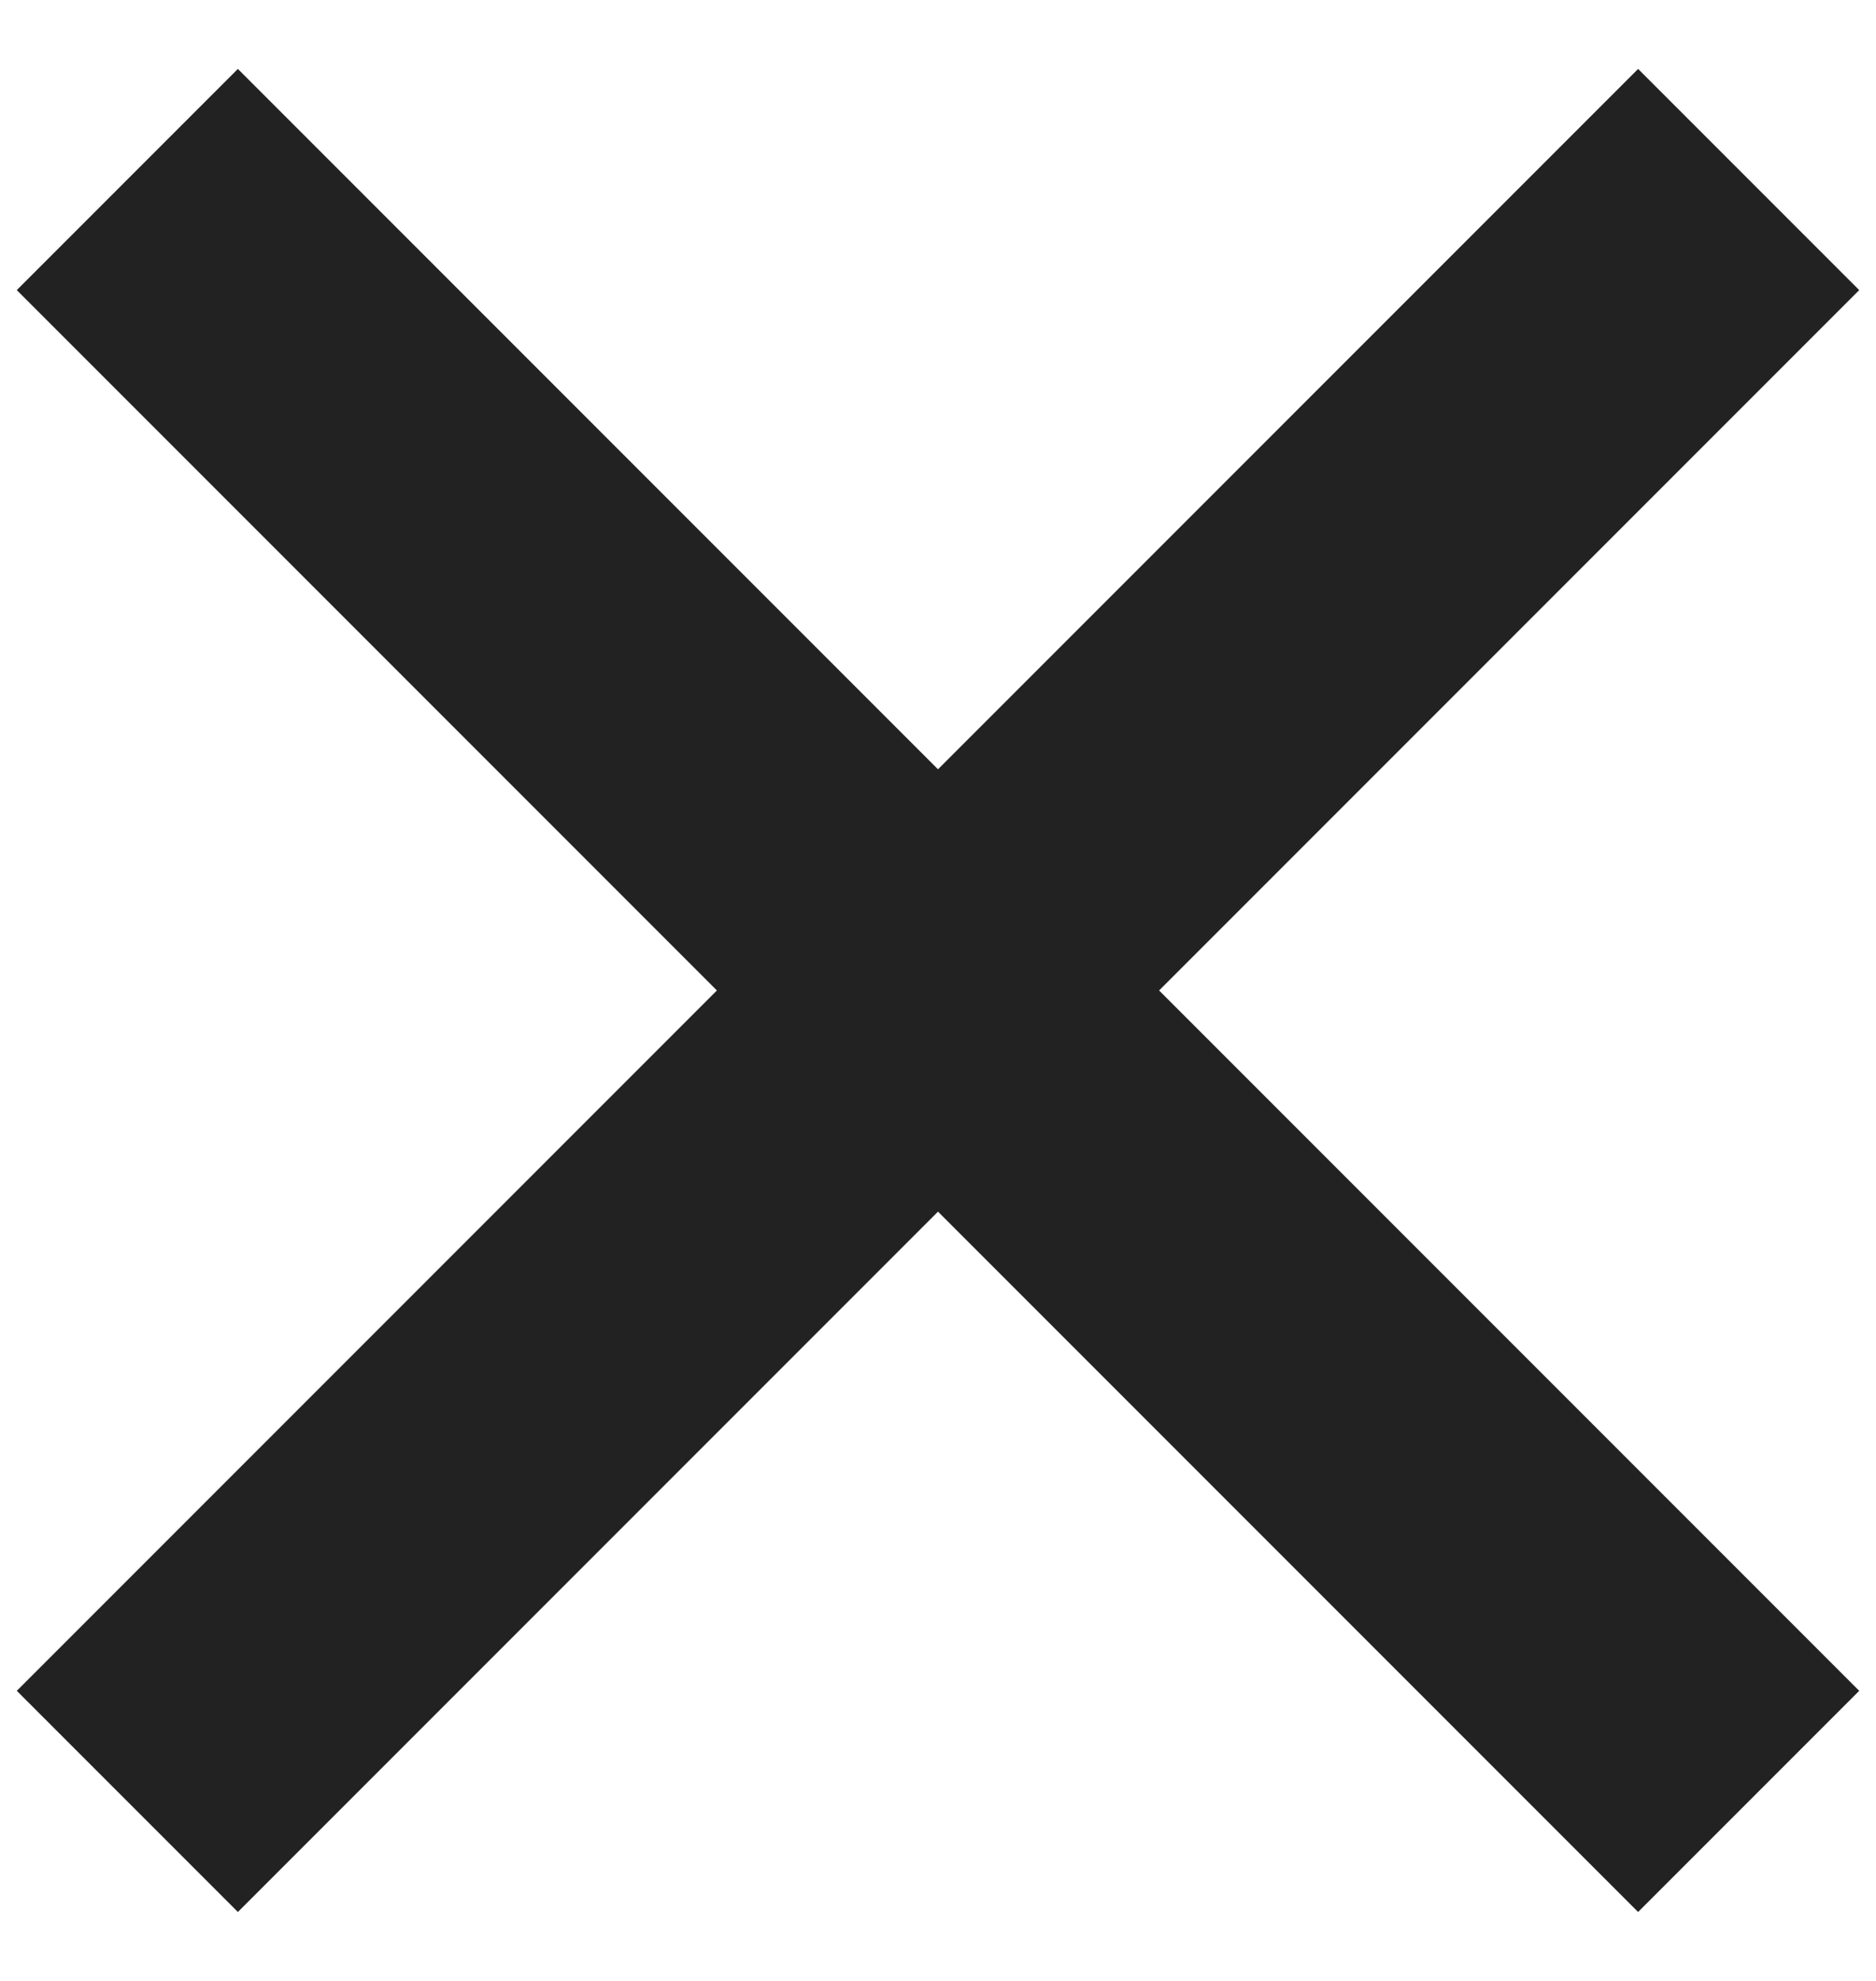
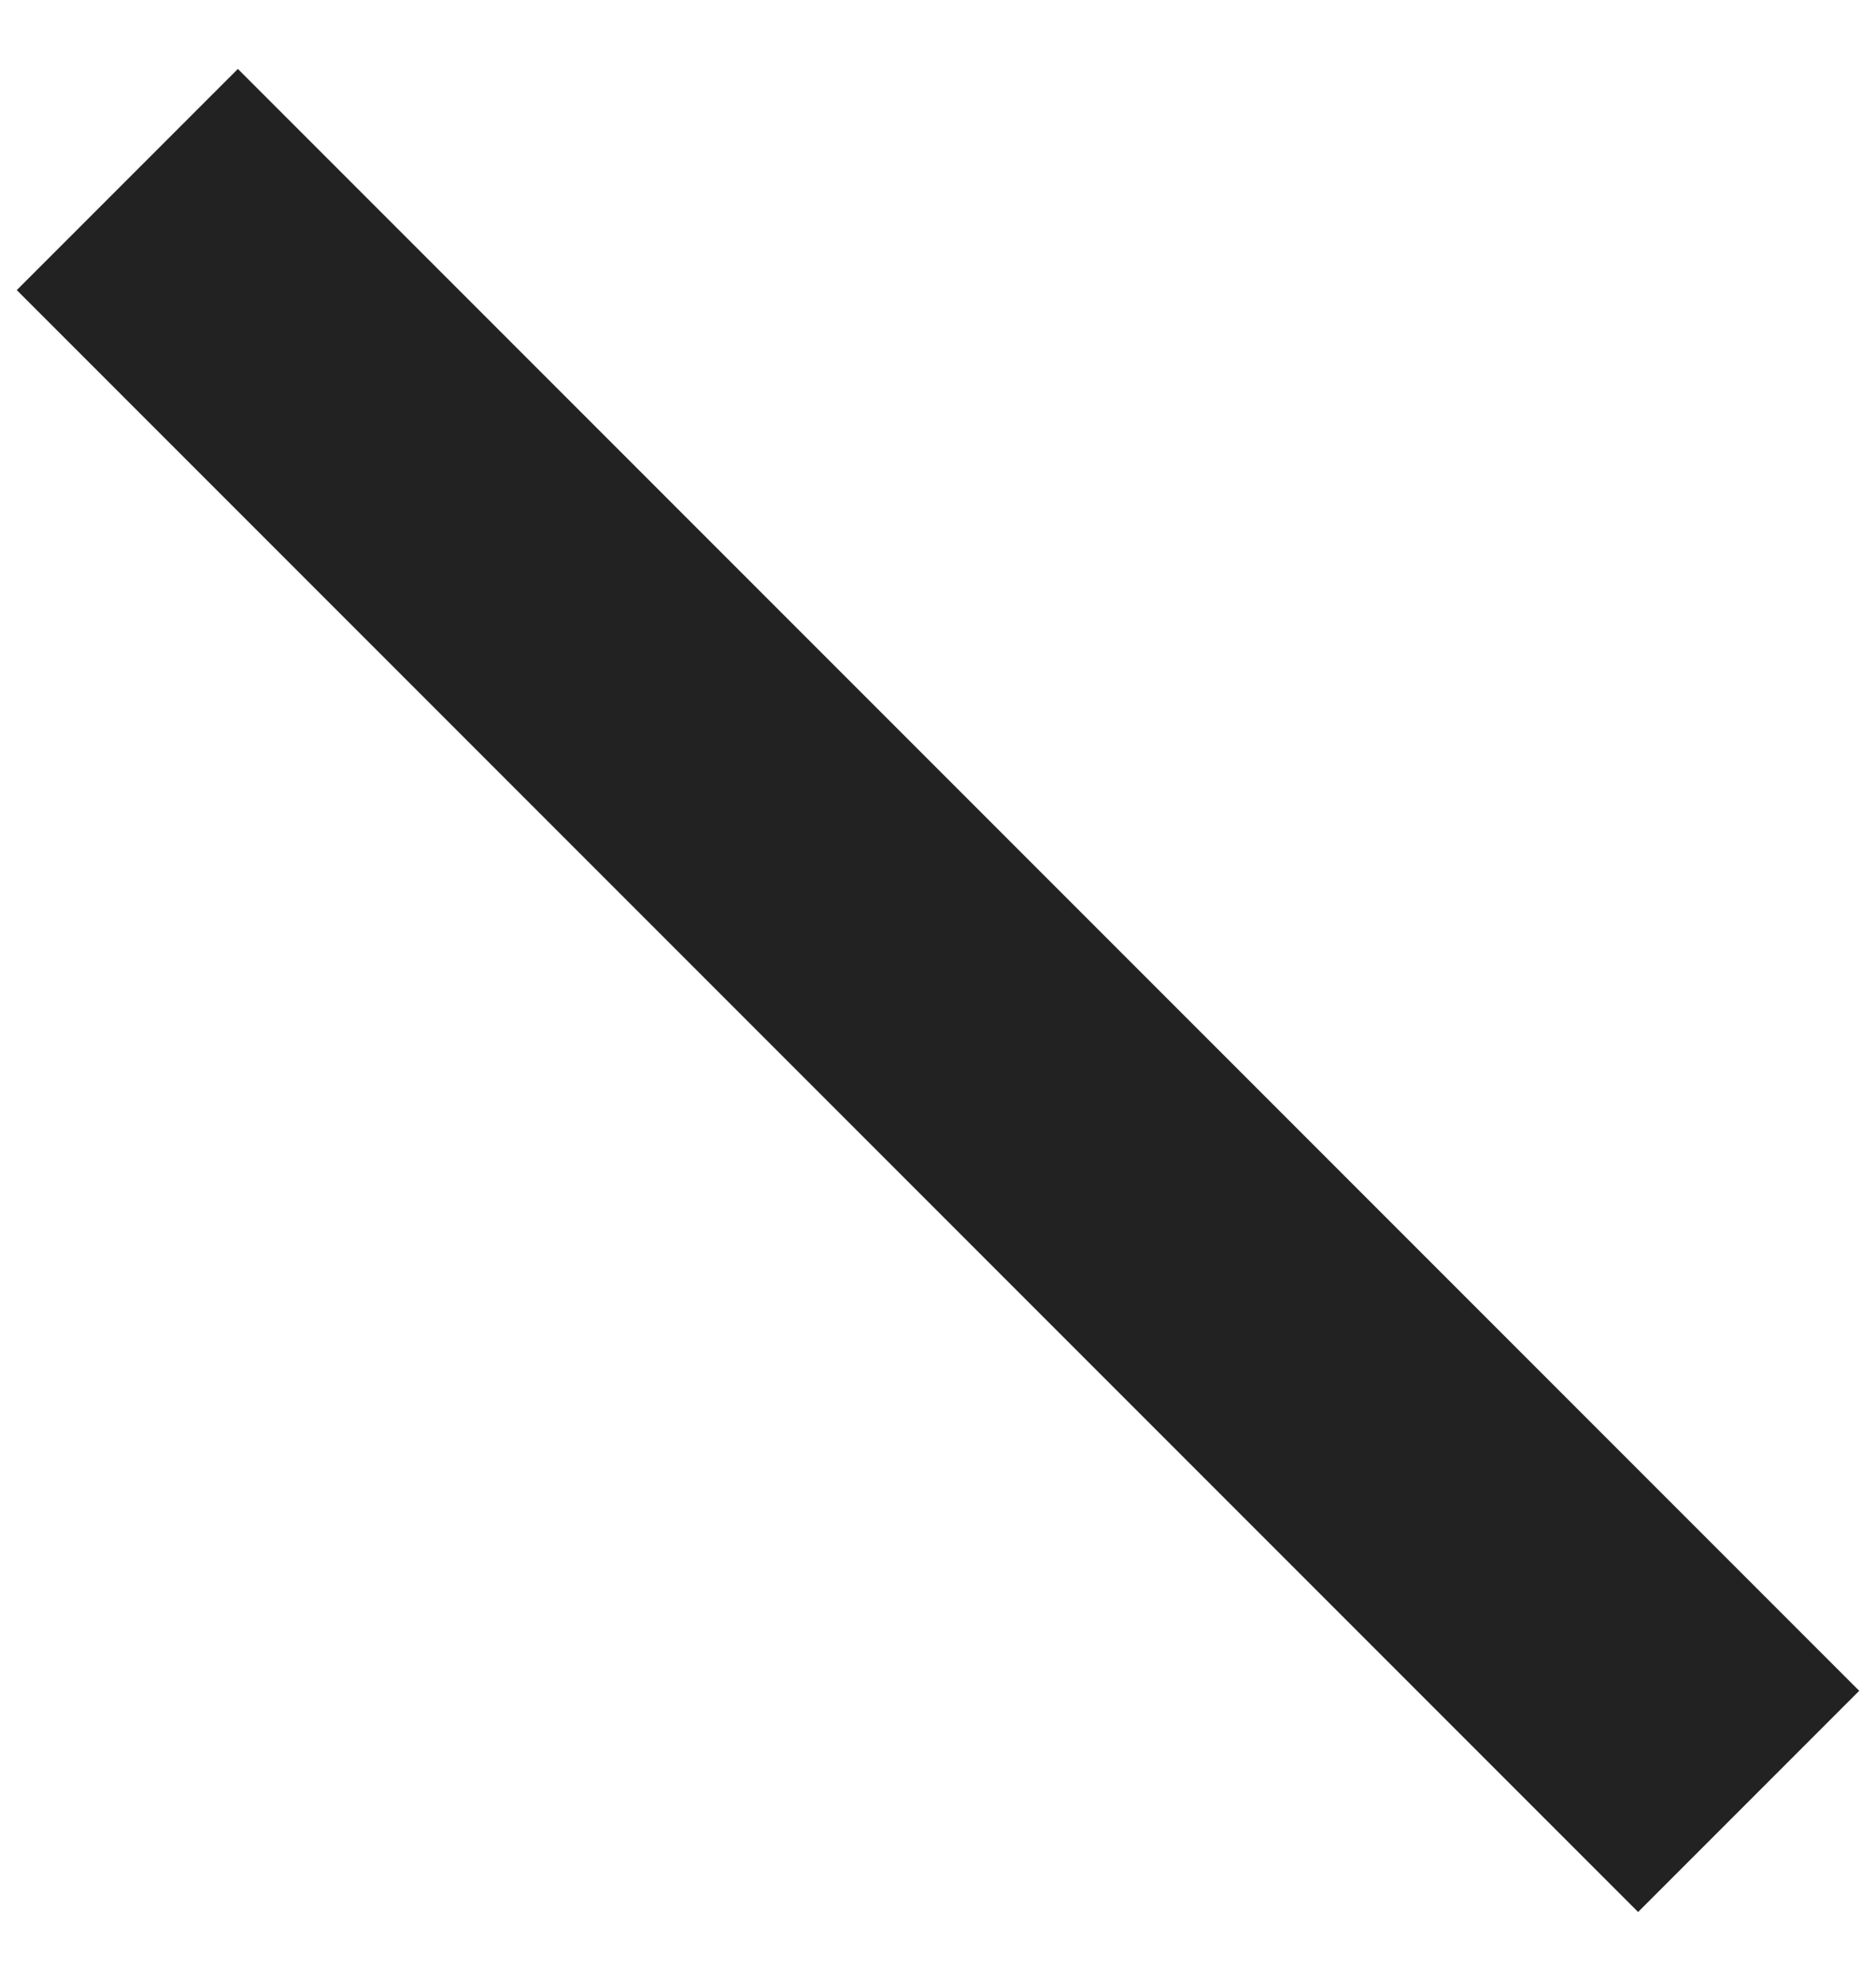
<svg xmlns="http://www.w3.org/2000/svg" width="18" height="19" viewBox="0 0 18 19">
  <g fill="#222">
    <path d="M-2 8H20V11H-2z" transform="rotate(45 9 9.5)" />
-     <path d="M-2 8H20V11H-2z" transform="rotate(-45 9 9.5)" />
  </g>
</svg>